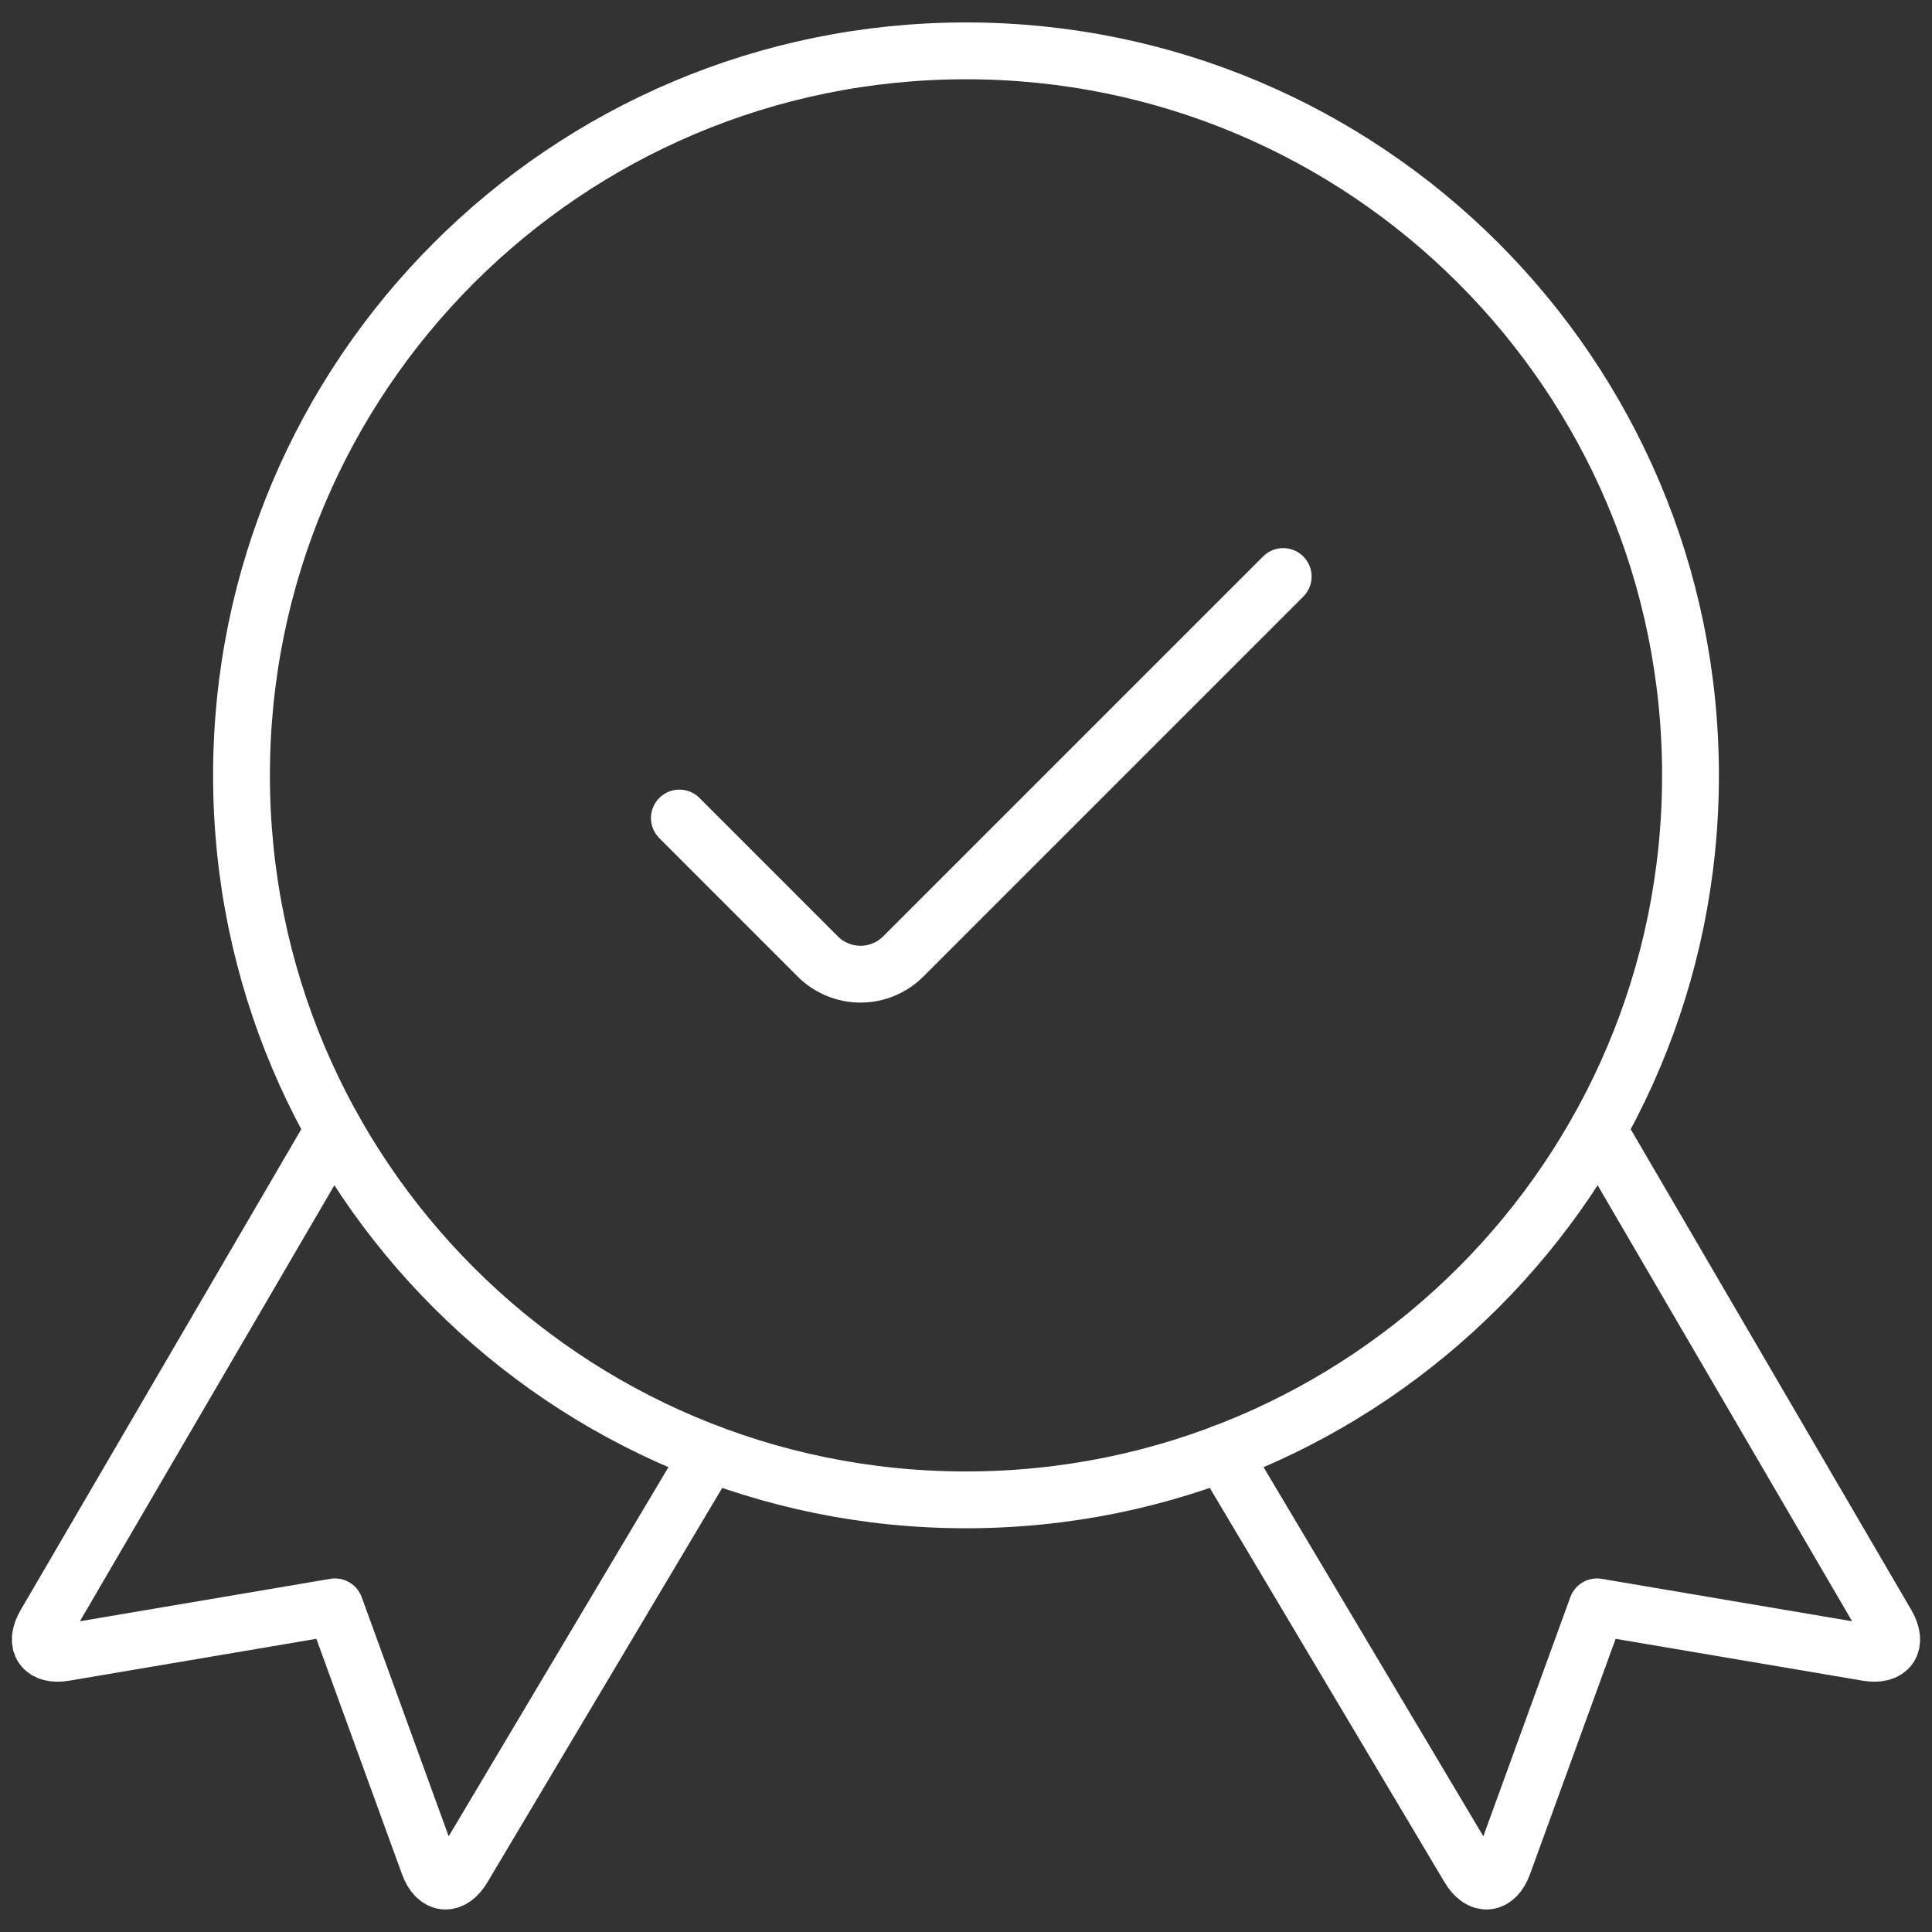
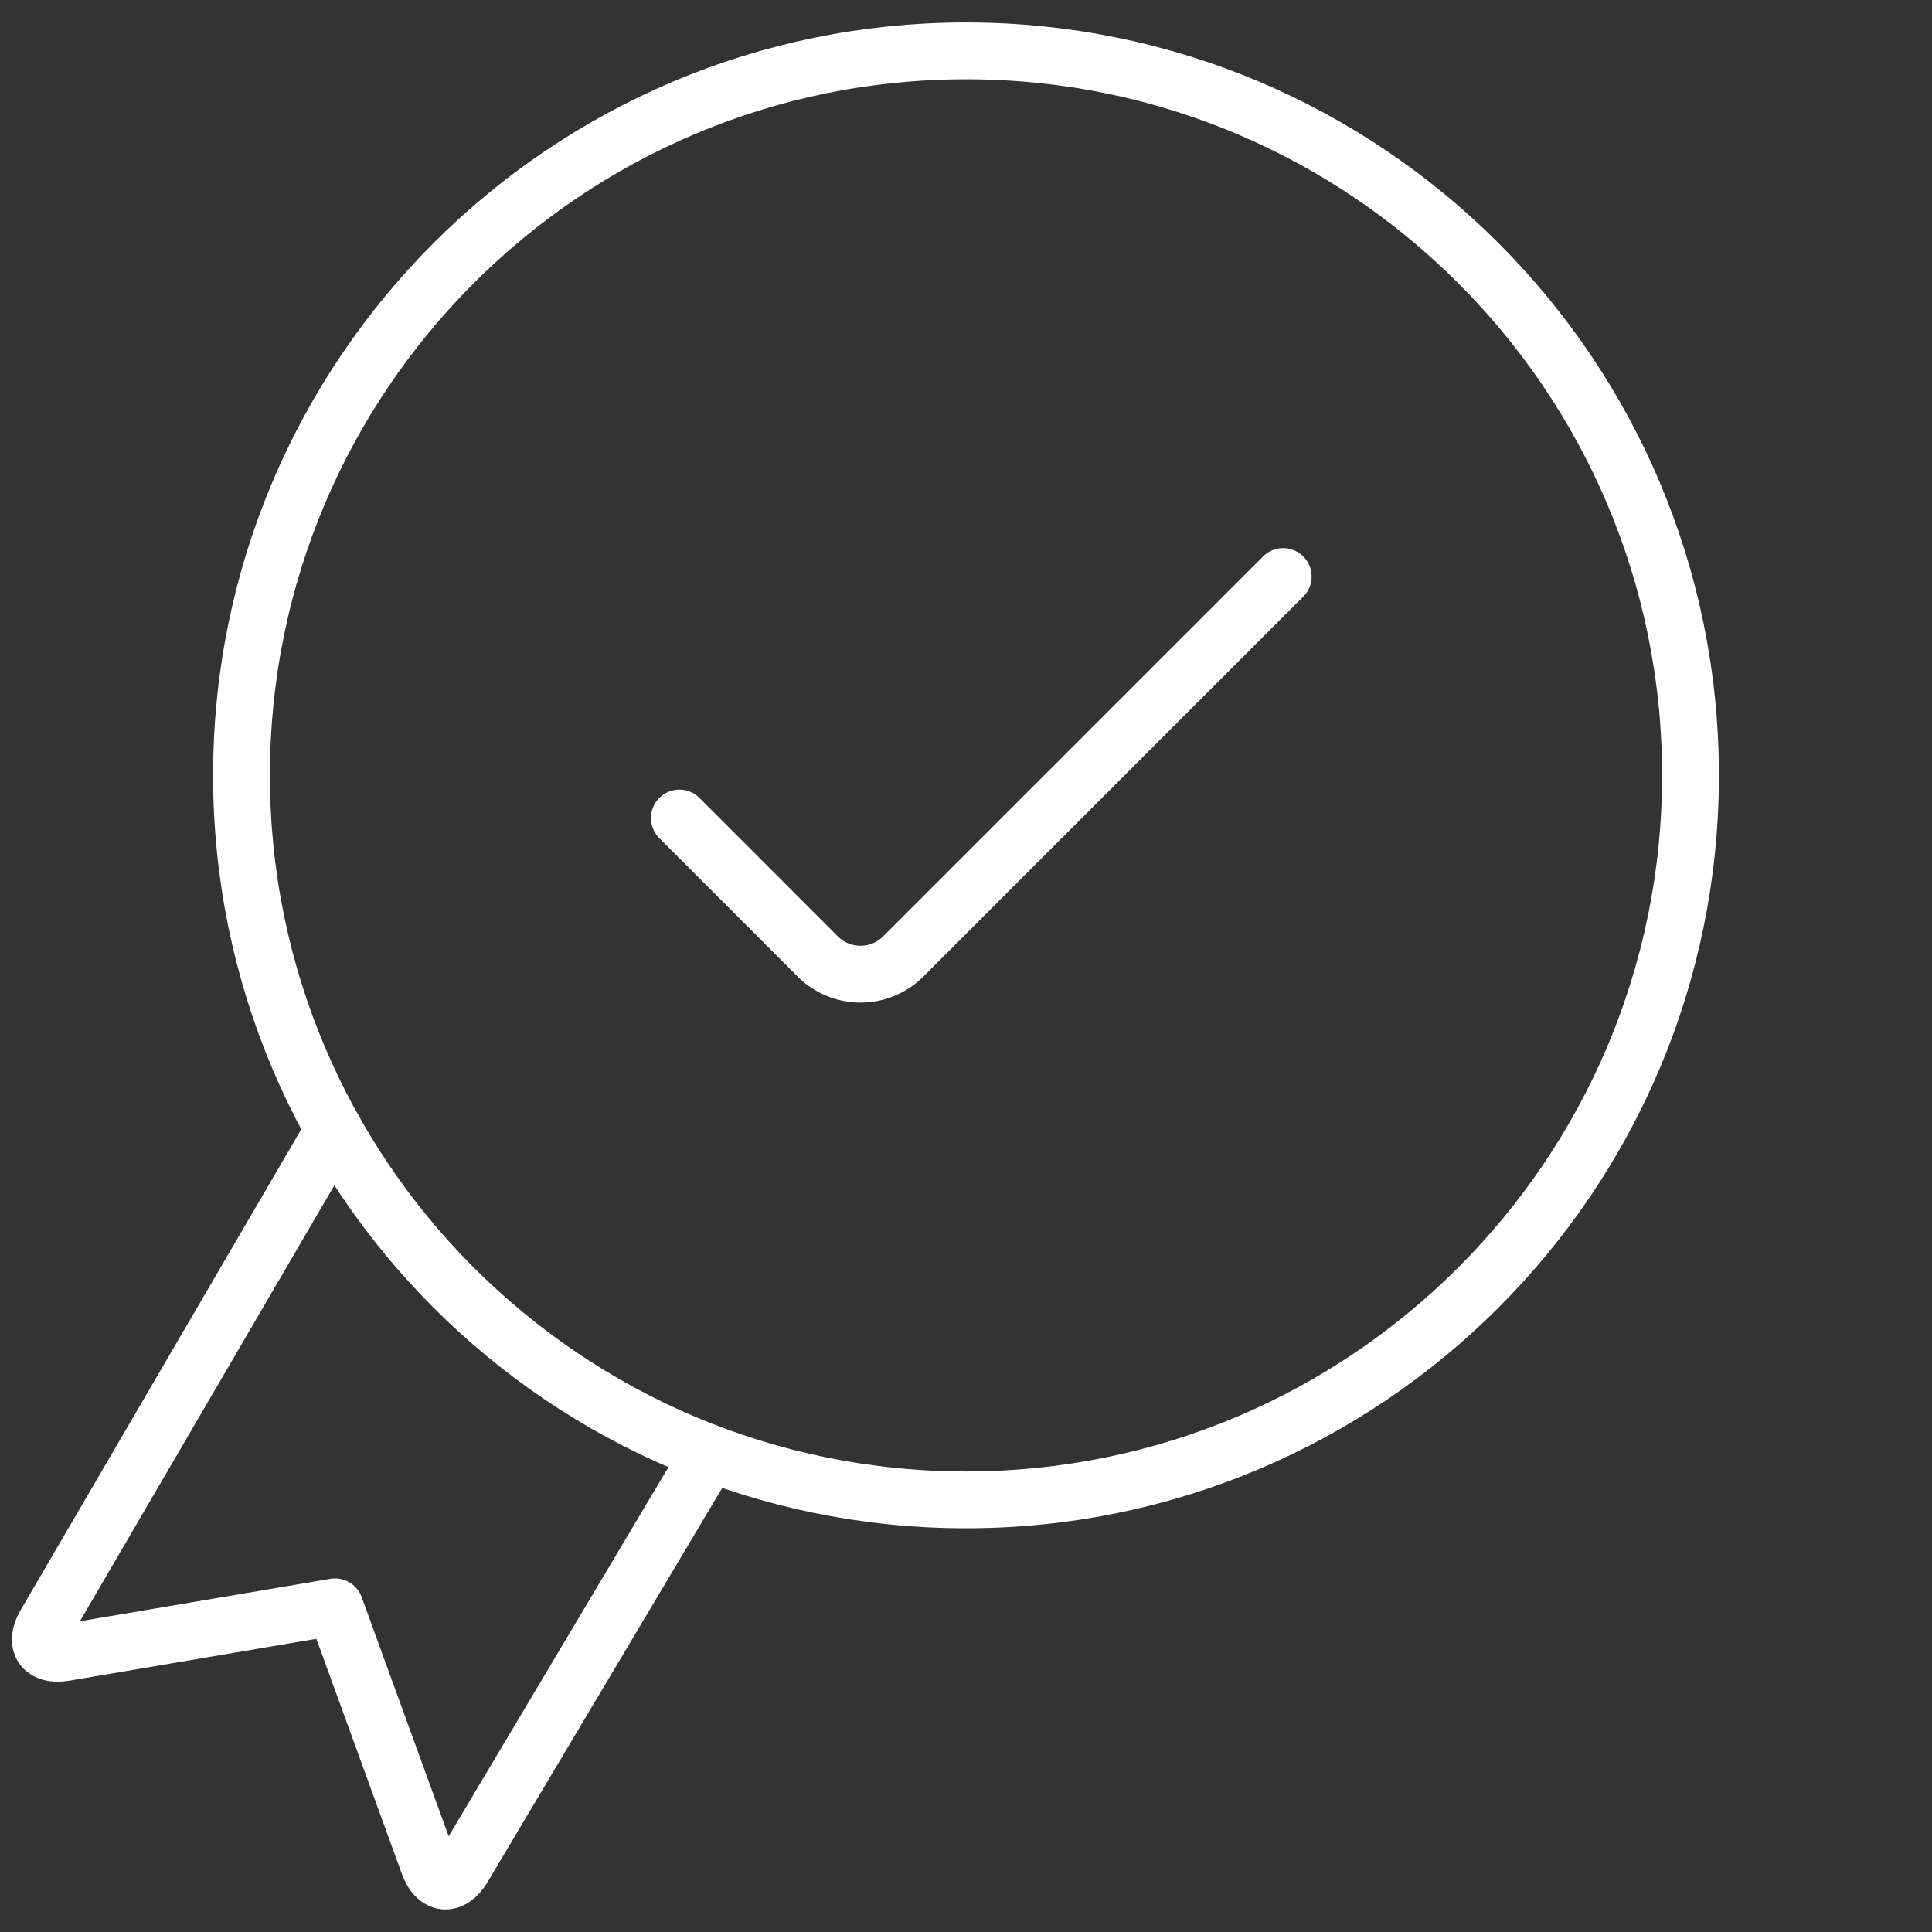
<svg xmlns="http://www.w3.org/2000/svg" width="34" height="34" viewBox="0 0 34 34" fill="none">
  <rect x="0" y="0" width="34" height="34" fill="#333333" stroke="none" />
  <path d="M5.876 19.881L0.793 28.59C0.598 28.927 0.754 29.149 1.138 29.084L5.895 28.278L7.544 32.811C7.677 33.177 7.949 33.204 8.149 32.868L12.491 25.575" stroke="white" stroke-linecap="round" stroke-linejoin="round" />
-   <path d="M28.124 19.881L33.207 28.59C33.402 28.927 33.246 29.149 32.862 29.084L28.105 28.278L26.456 32.811C26.323 33.177 26.051 33.204 25.851 32.868L21.509 25.575" stroke="white" stroke-linecap="round" stroke-linejoin="round" />
  <path fill-rule="evenodd" clip-rule="evenodd" d="M17 26.395C24.042 26.395 29.75 20.687 29.75 13.645C29.75 6.604 24.042 0.895 17 0.895C9.958 0.895 4.25 6.604 4.25 13.645C4.25 20.687 9.958 26.395 17 26.395Z" stroke="white" stroke-linecap="round" stroke-linejoin="round" />
  <path d="M22.582 10.146L15.895 16.833C15.696 17.032 15.426 17.144 15.144 17.144C14.862 17.144 14.591 17.032 14.392 16.833L11.956 14.396" stroke="white" stroke-linecap="round" stroke-linejoin="round" />
</svg>